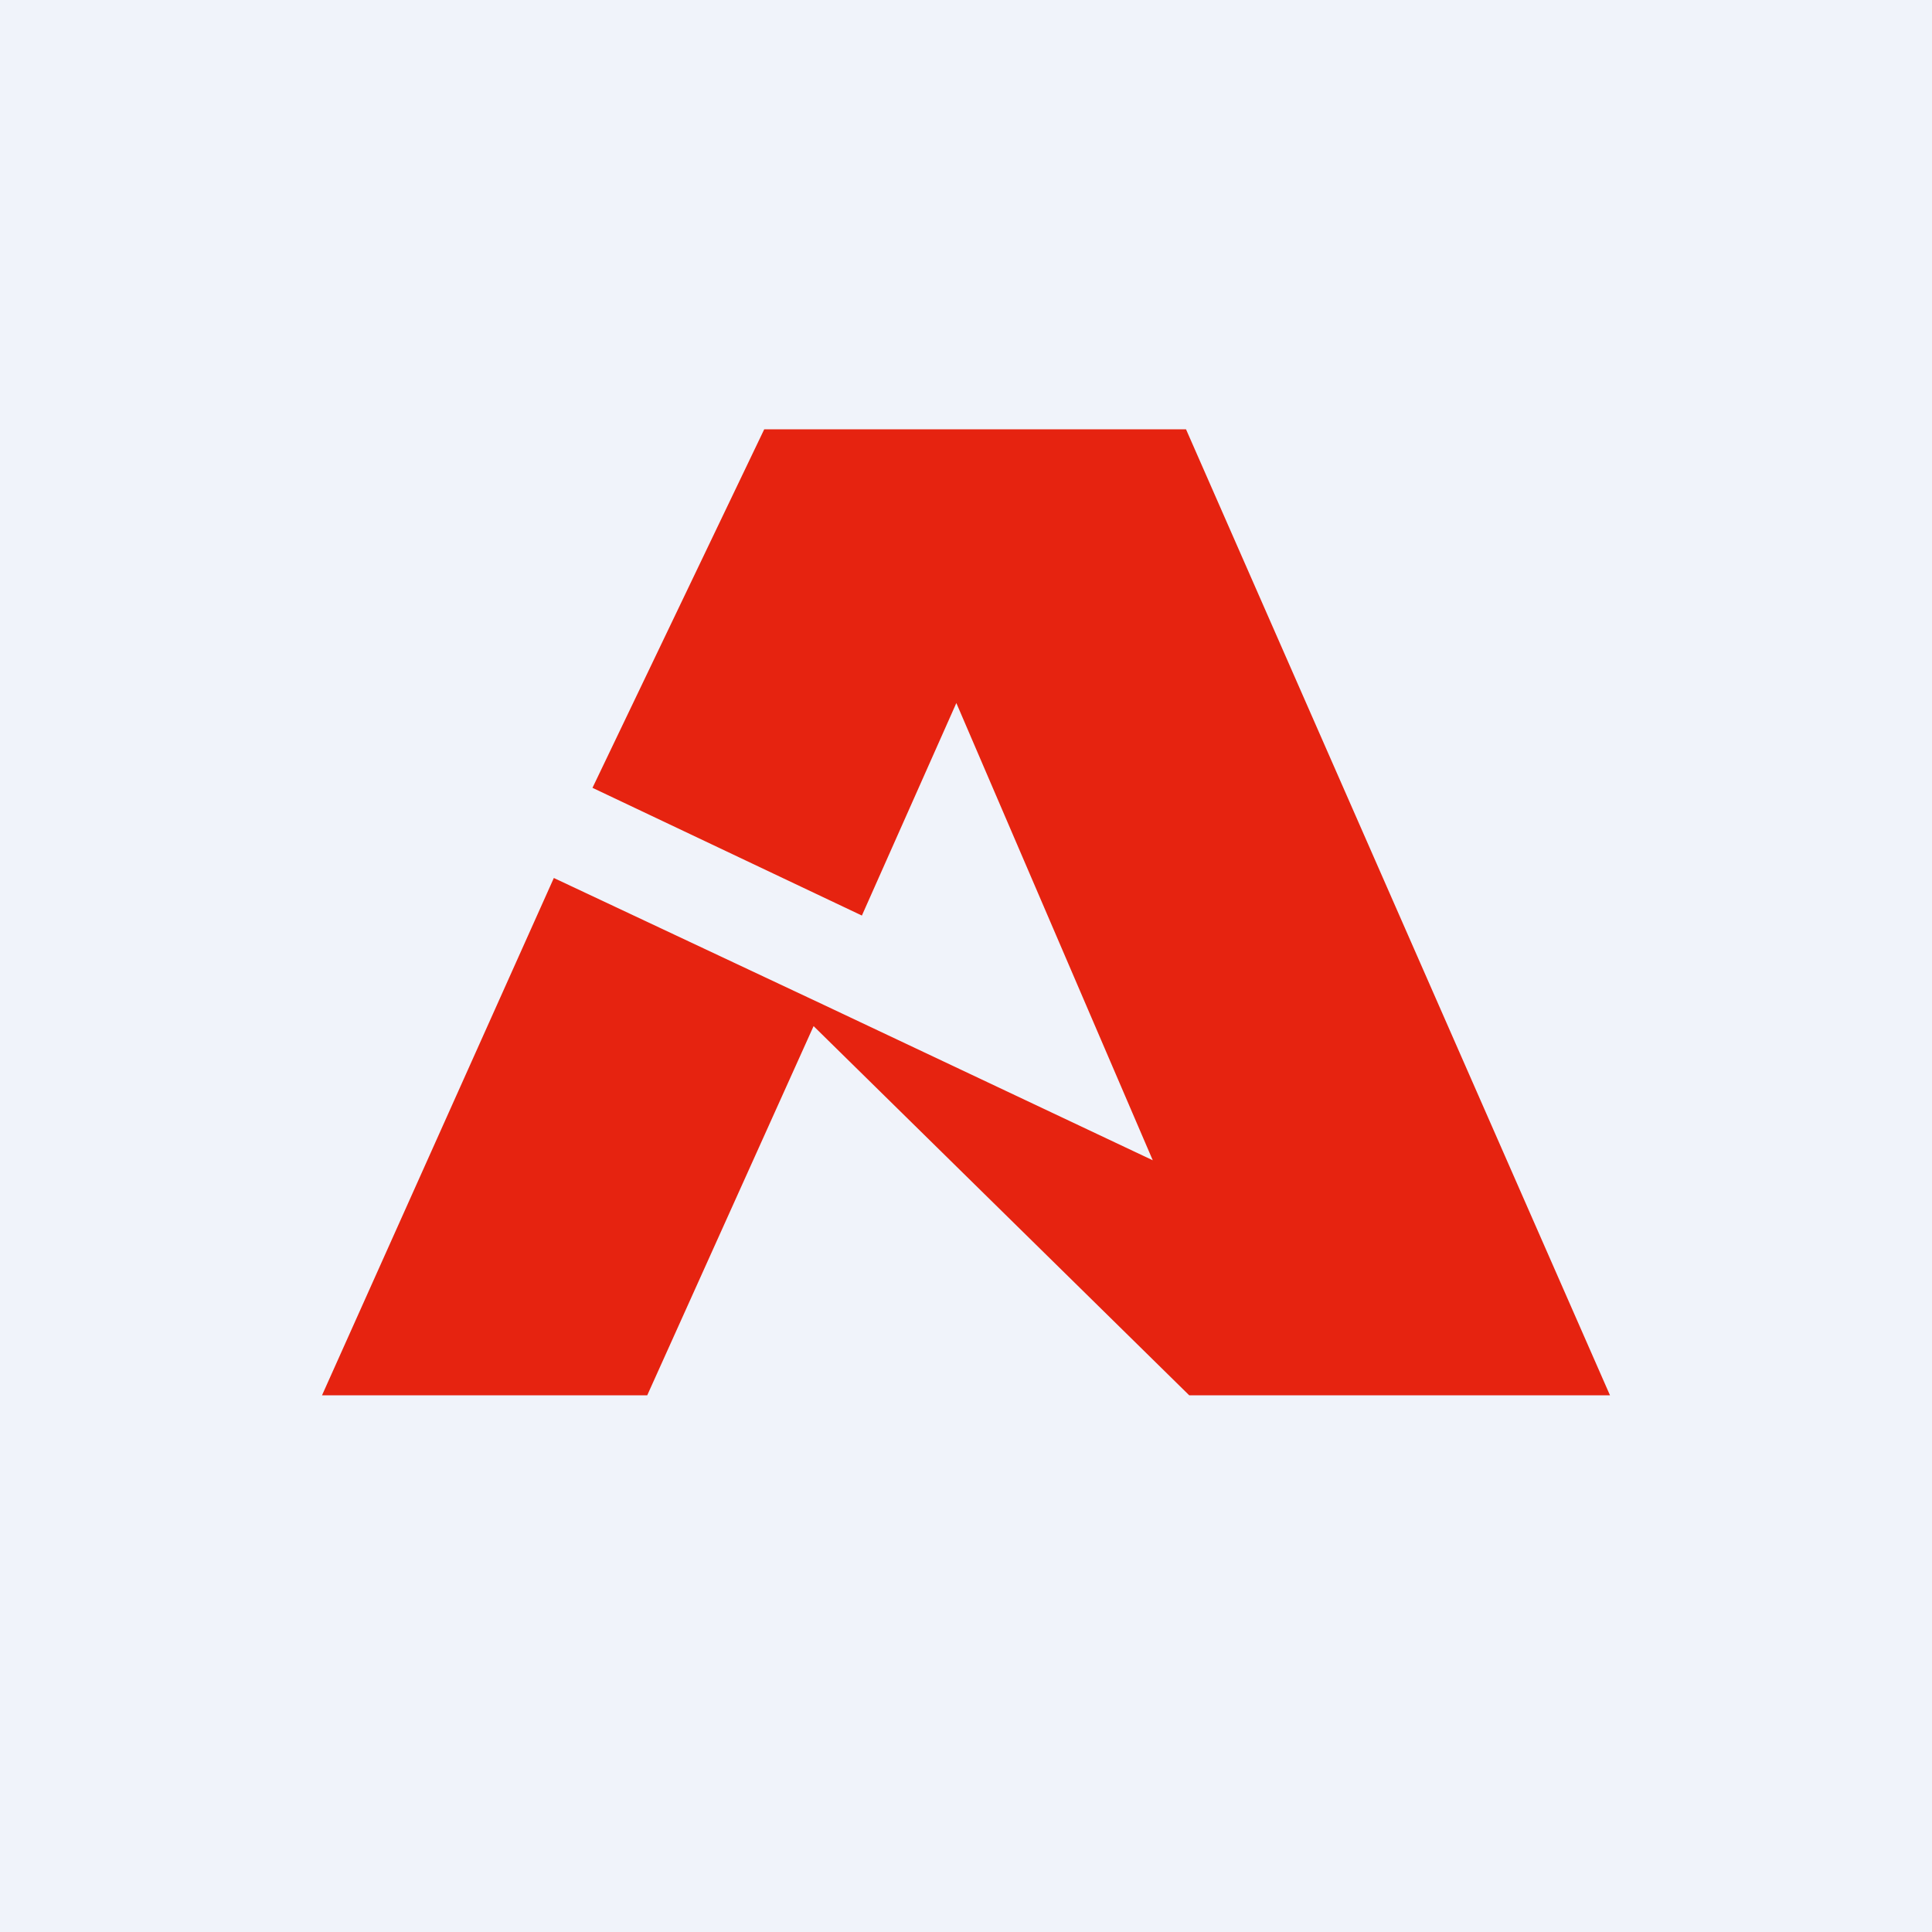
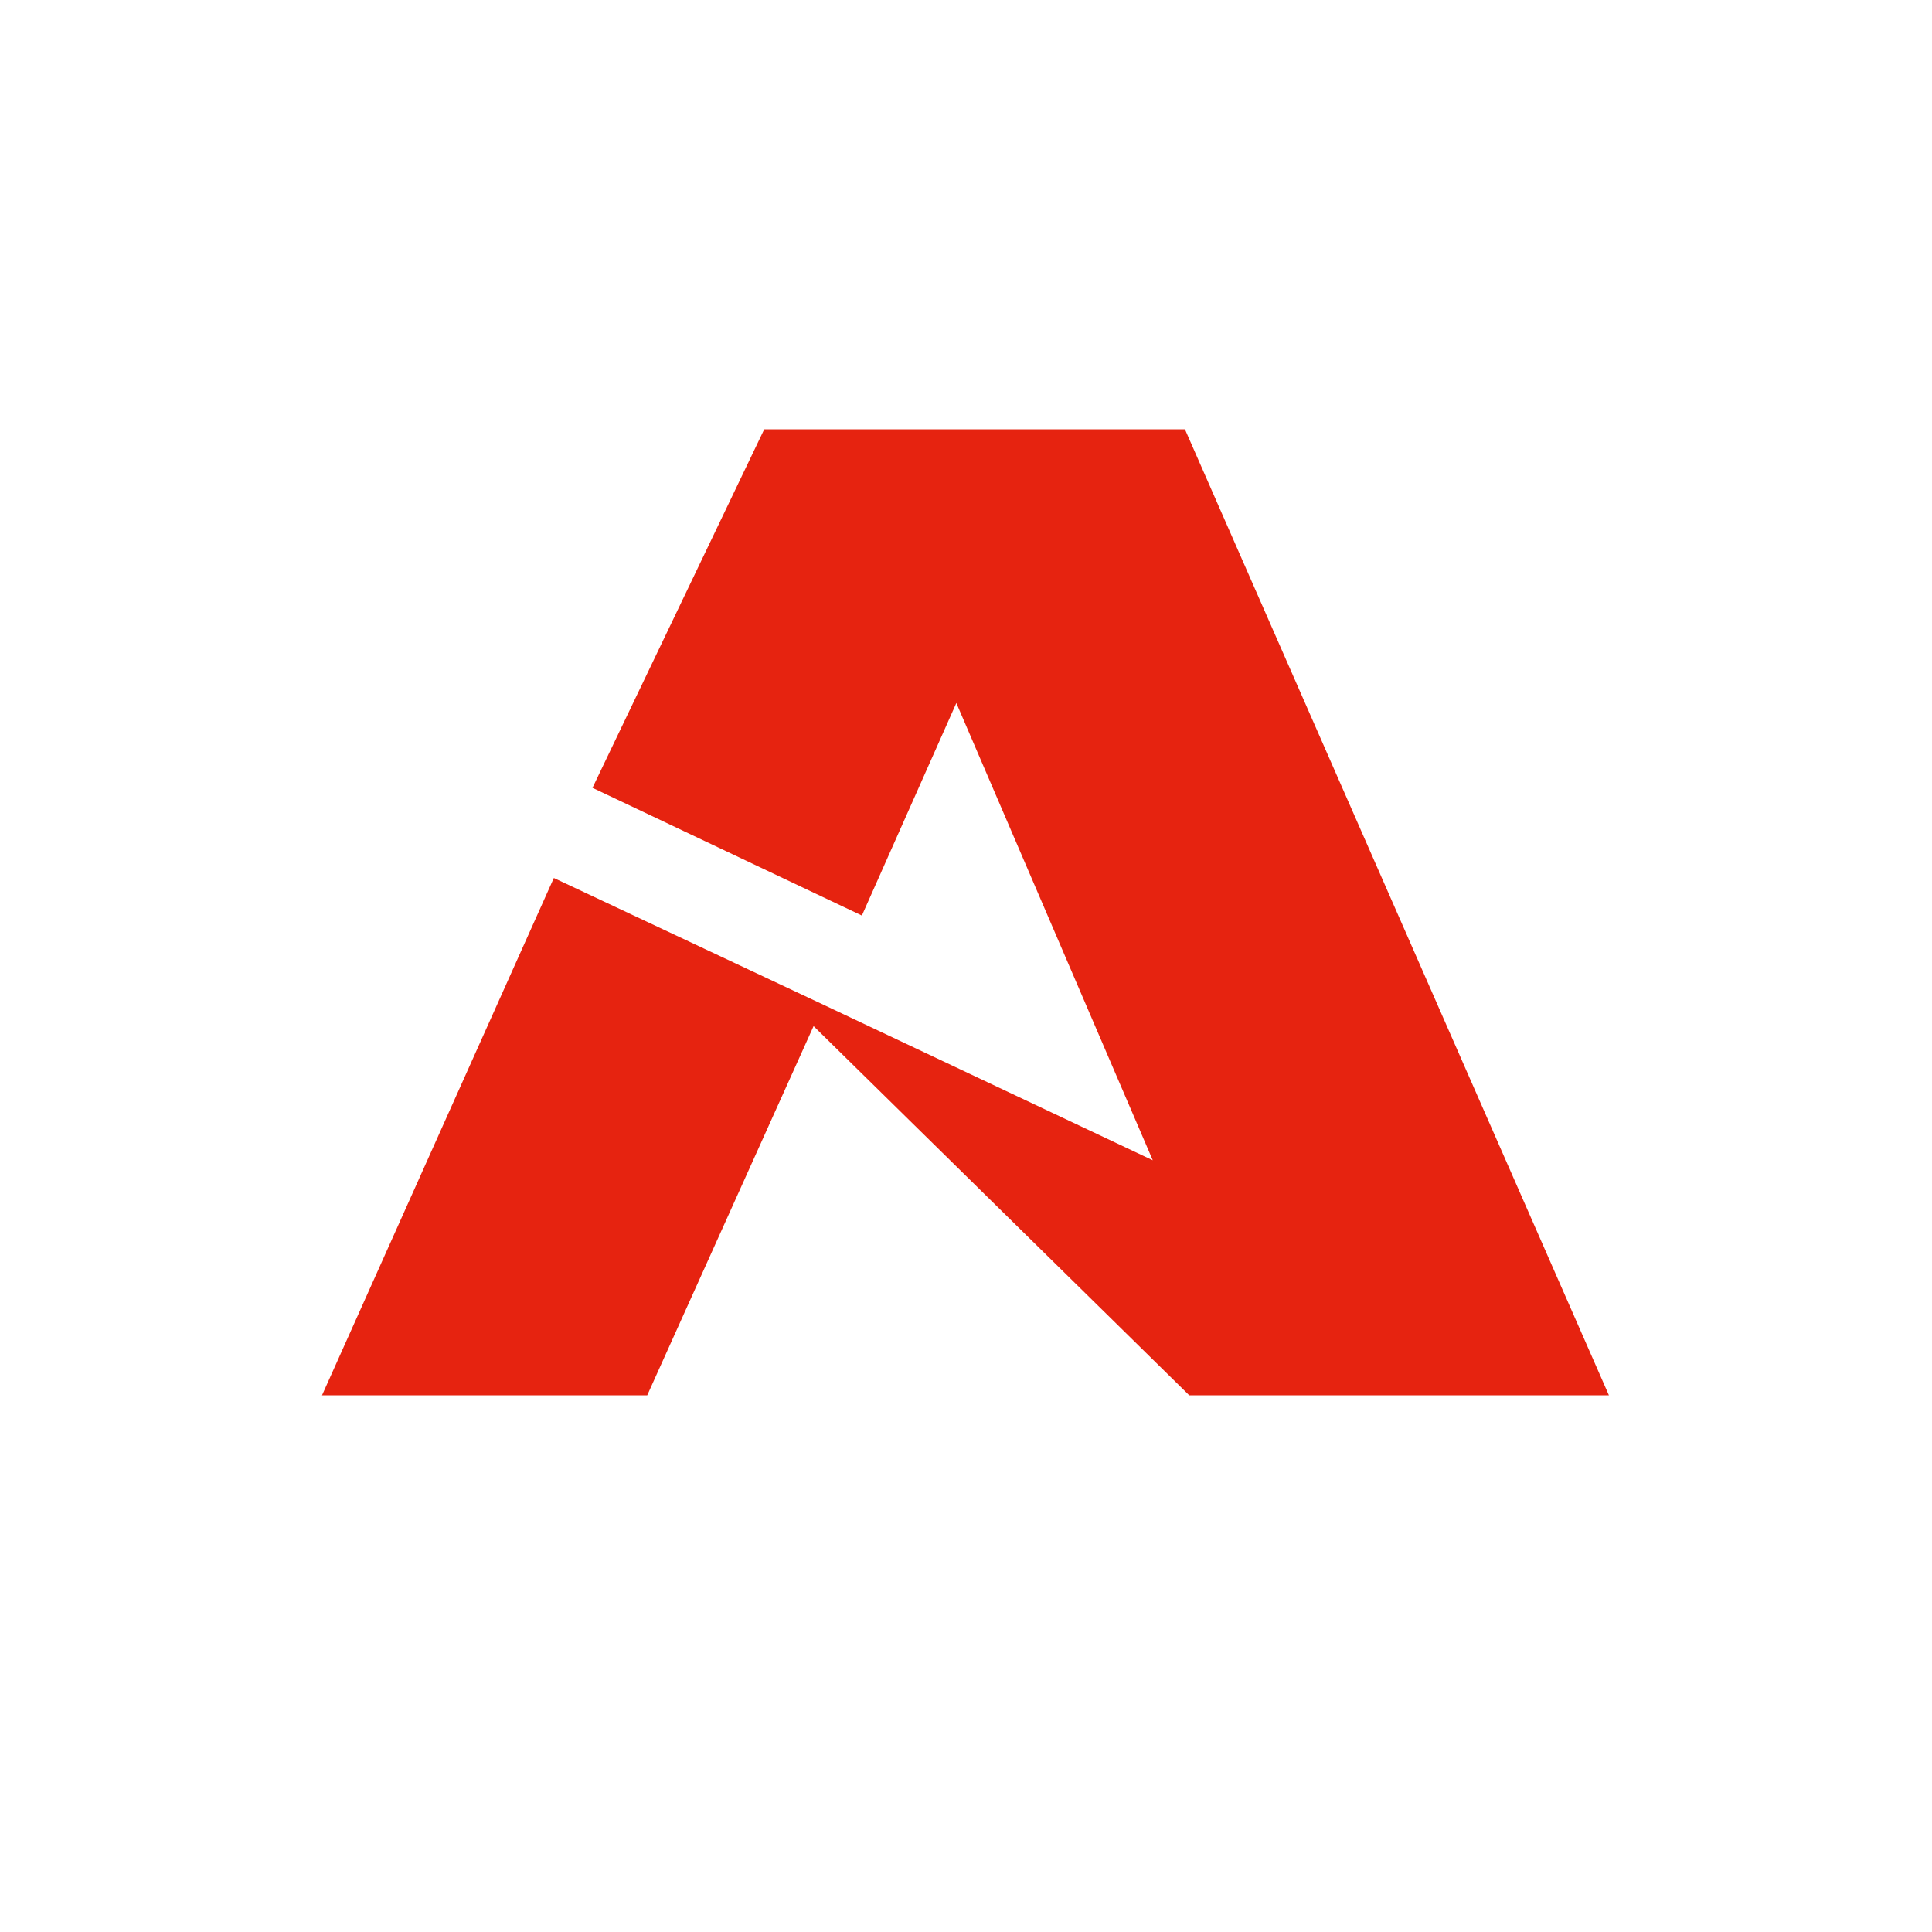
<svg xmlns="http://www.w3.org/2000/svg" width="18" height="18" viewBox="0 0 18 18">
-   <path fill="#F0F3FA" d="M0 0h18v18H0z" />
-   <path d="M11.04 4H7.12l-1.6 3.34 2.51 1.19.88-1.98 1.83 4.26-3.07-1.45-2.51-1.18L3 13h3.03l1.55-3.44 3.5 3.44H15l-3.95-9h-.01Z" fill="#E62310" />
+   <path d="M11.04 4H7.12l-1.6 3.34 2.51 1.19.88-1.98 1.83 4.26-3.07-1.45-2.51-1.18L3 13h3.03l1.55-3.44 3.5 3.44H15h-.01Z" fill="#E62310" />
</svg>